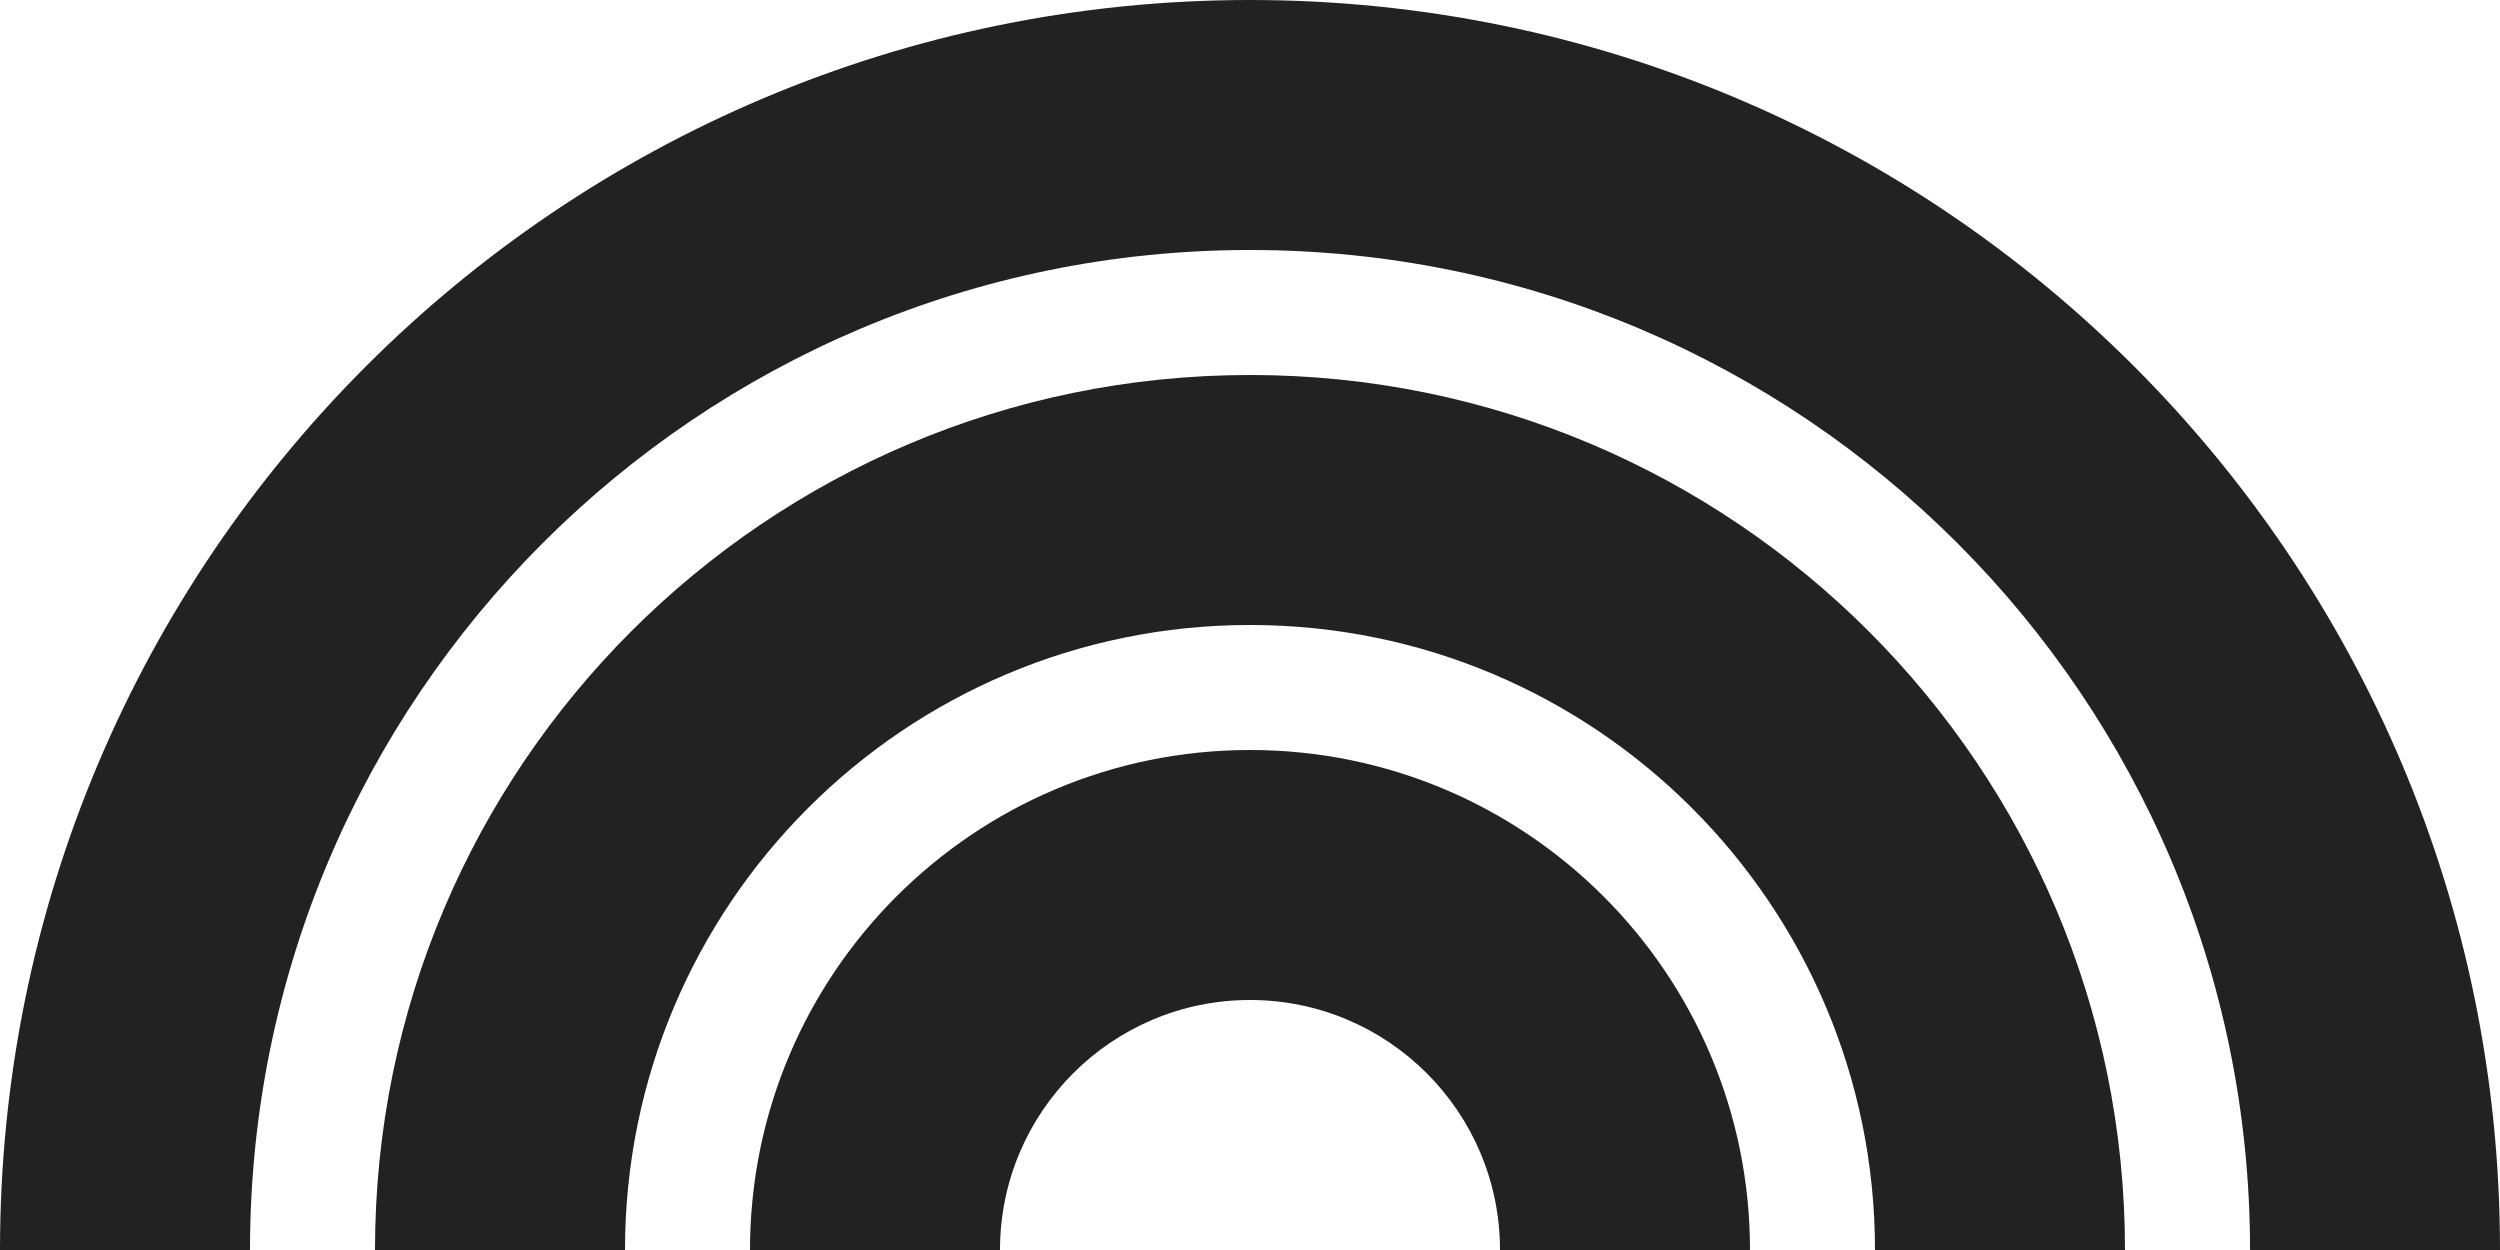
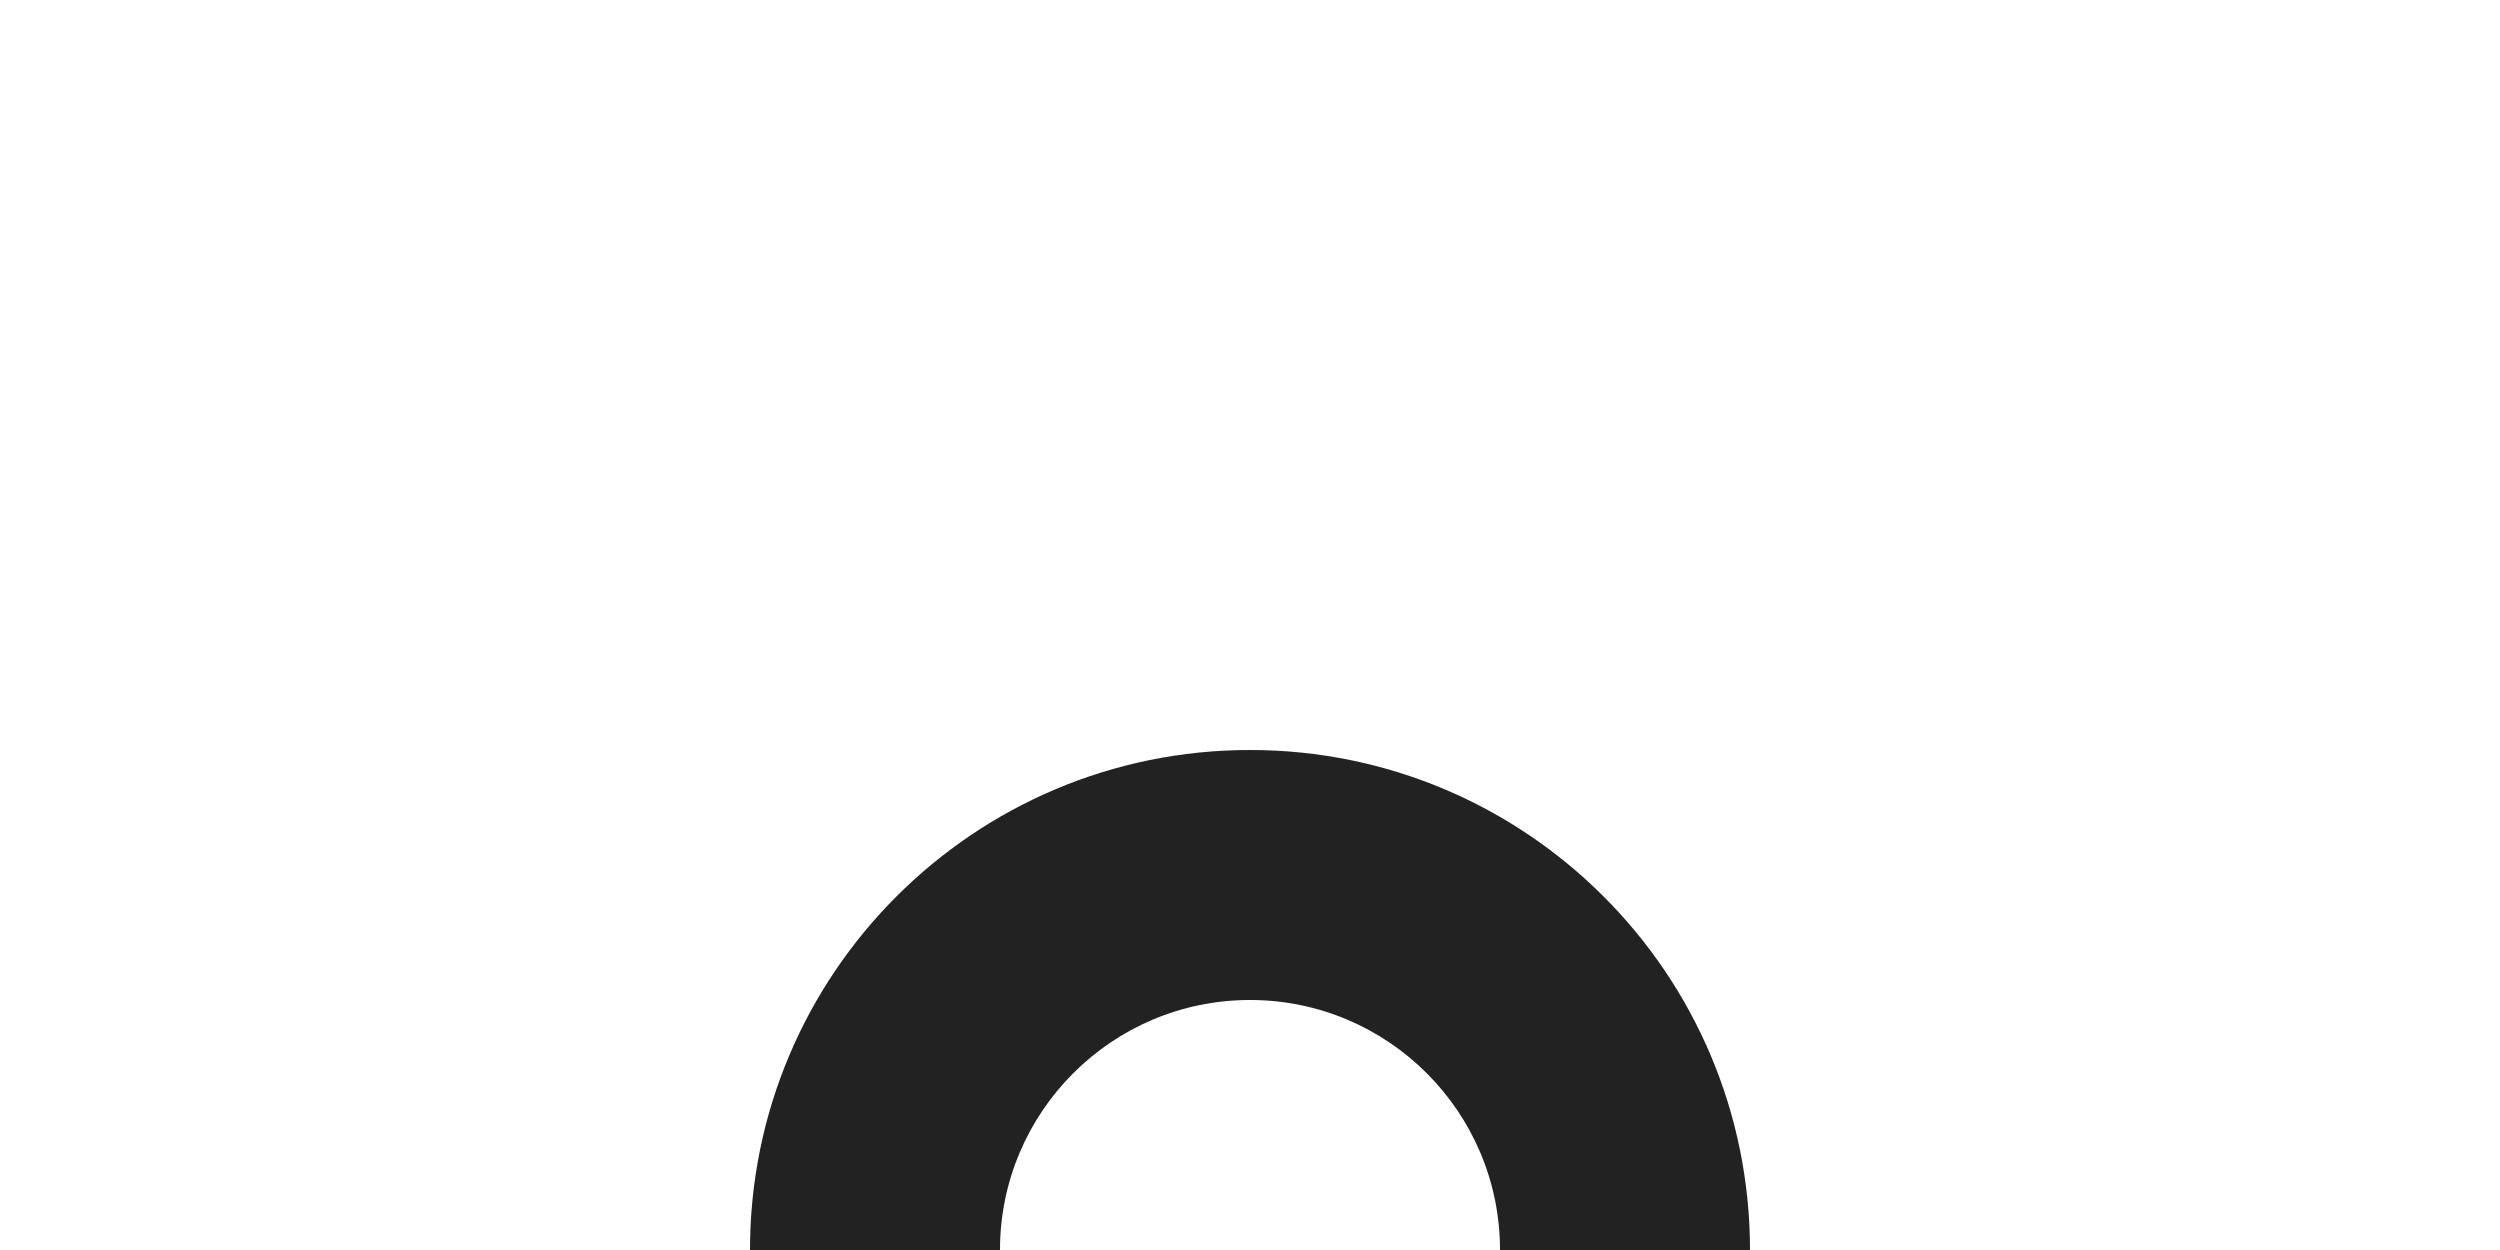
<svg xmlns="http://www.w3.org/2000/svg" id="Layer_1" width="240" height="120" viewBox="-90 -45 240 120">
  <path fill="#222" d="M30 51c13.25 0 24 10.75 24 24h24c0-26.512-21.488-48-48-48-26.508 0-48 21.488-48 48H6c0-13.25 10.748-24 24-24z" />
-   <path fill="#222" d="M30 15c33.141 0 60 26.859 60 60h24c0-46.391-37.609-84-84-84-46.393 0-84 37.609-84 84h24c0-33.141 26.863-60 60-60z" />
-   <path fill="#222" d="M30.004-21c53.02 0 96 42.98 96 96H150C150 8.729 96.273-45 30-45-36.271-45-90 8.729-90 75h24c0-53.02 42.98-96 96.004-96z" />
</svg>